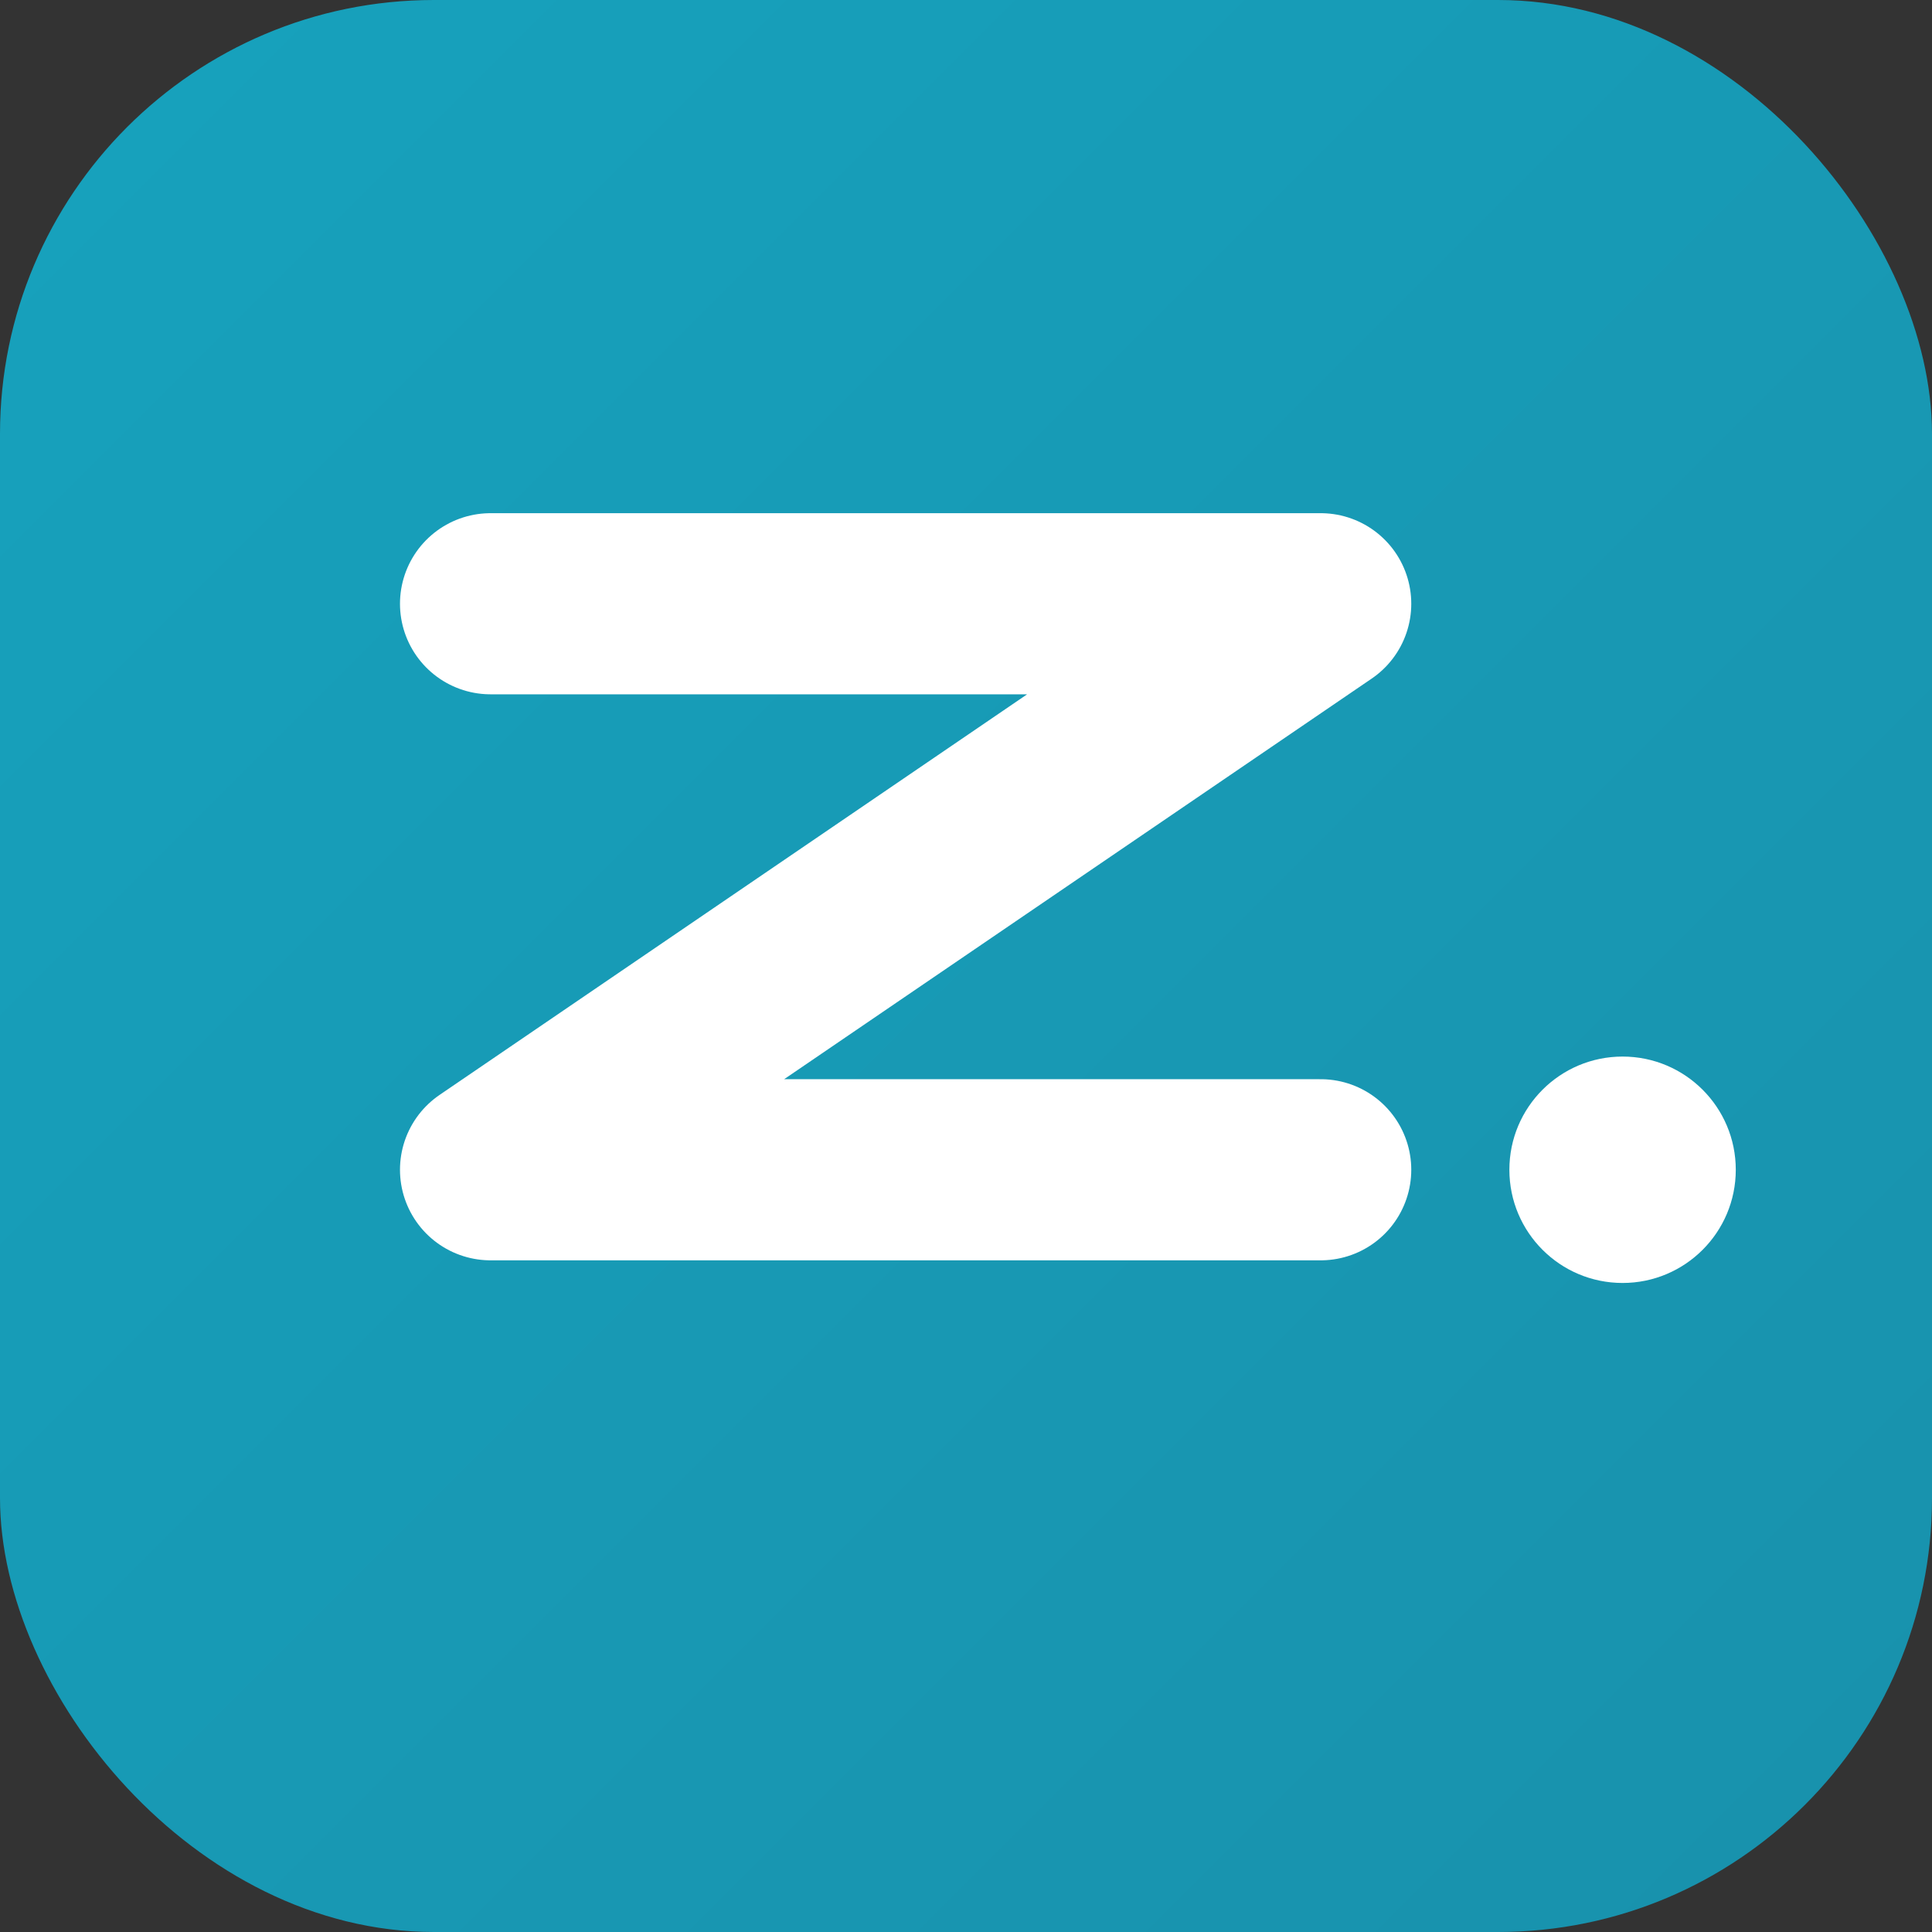
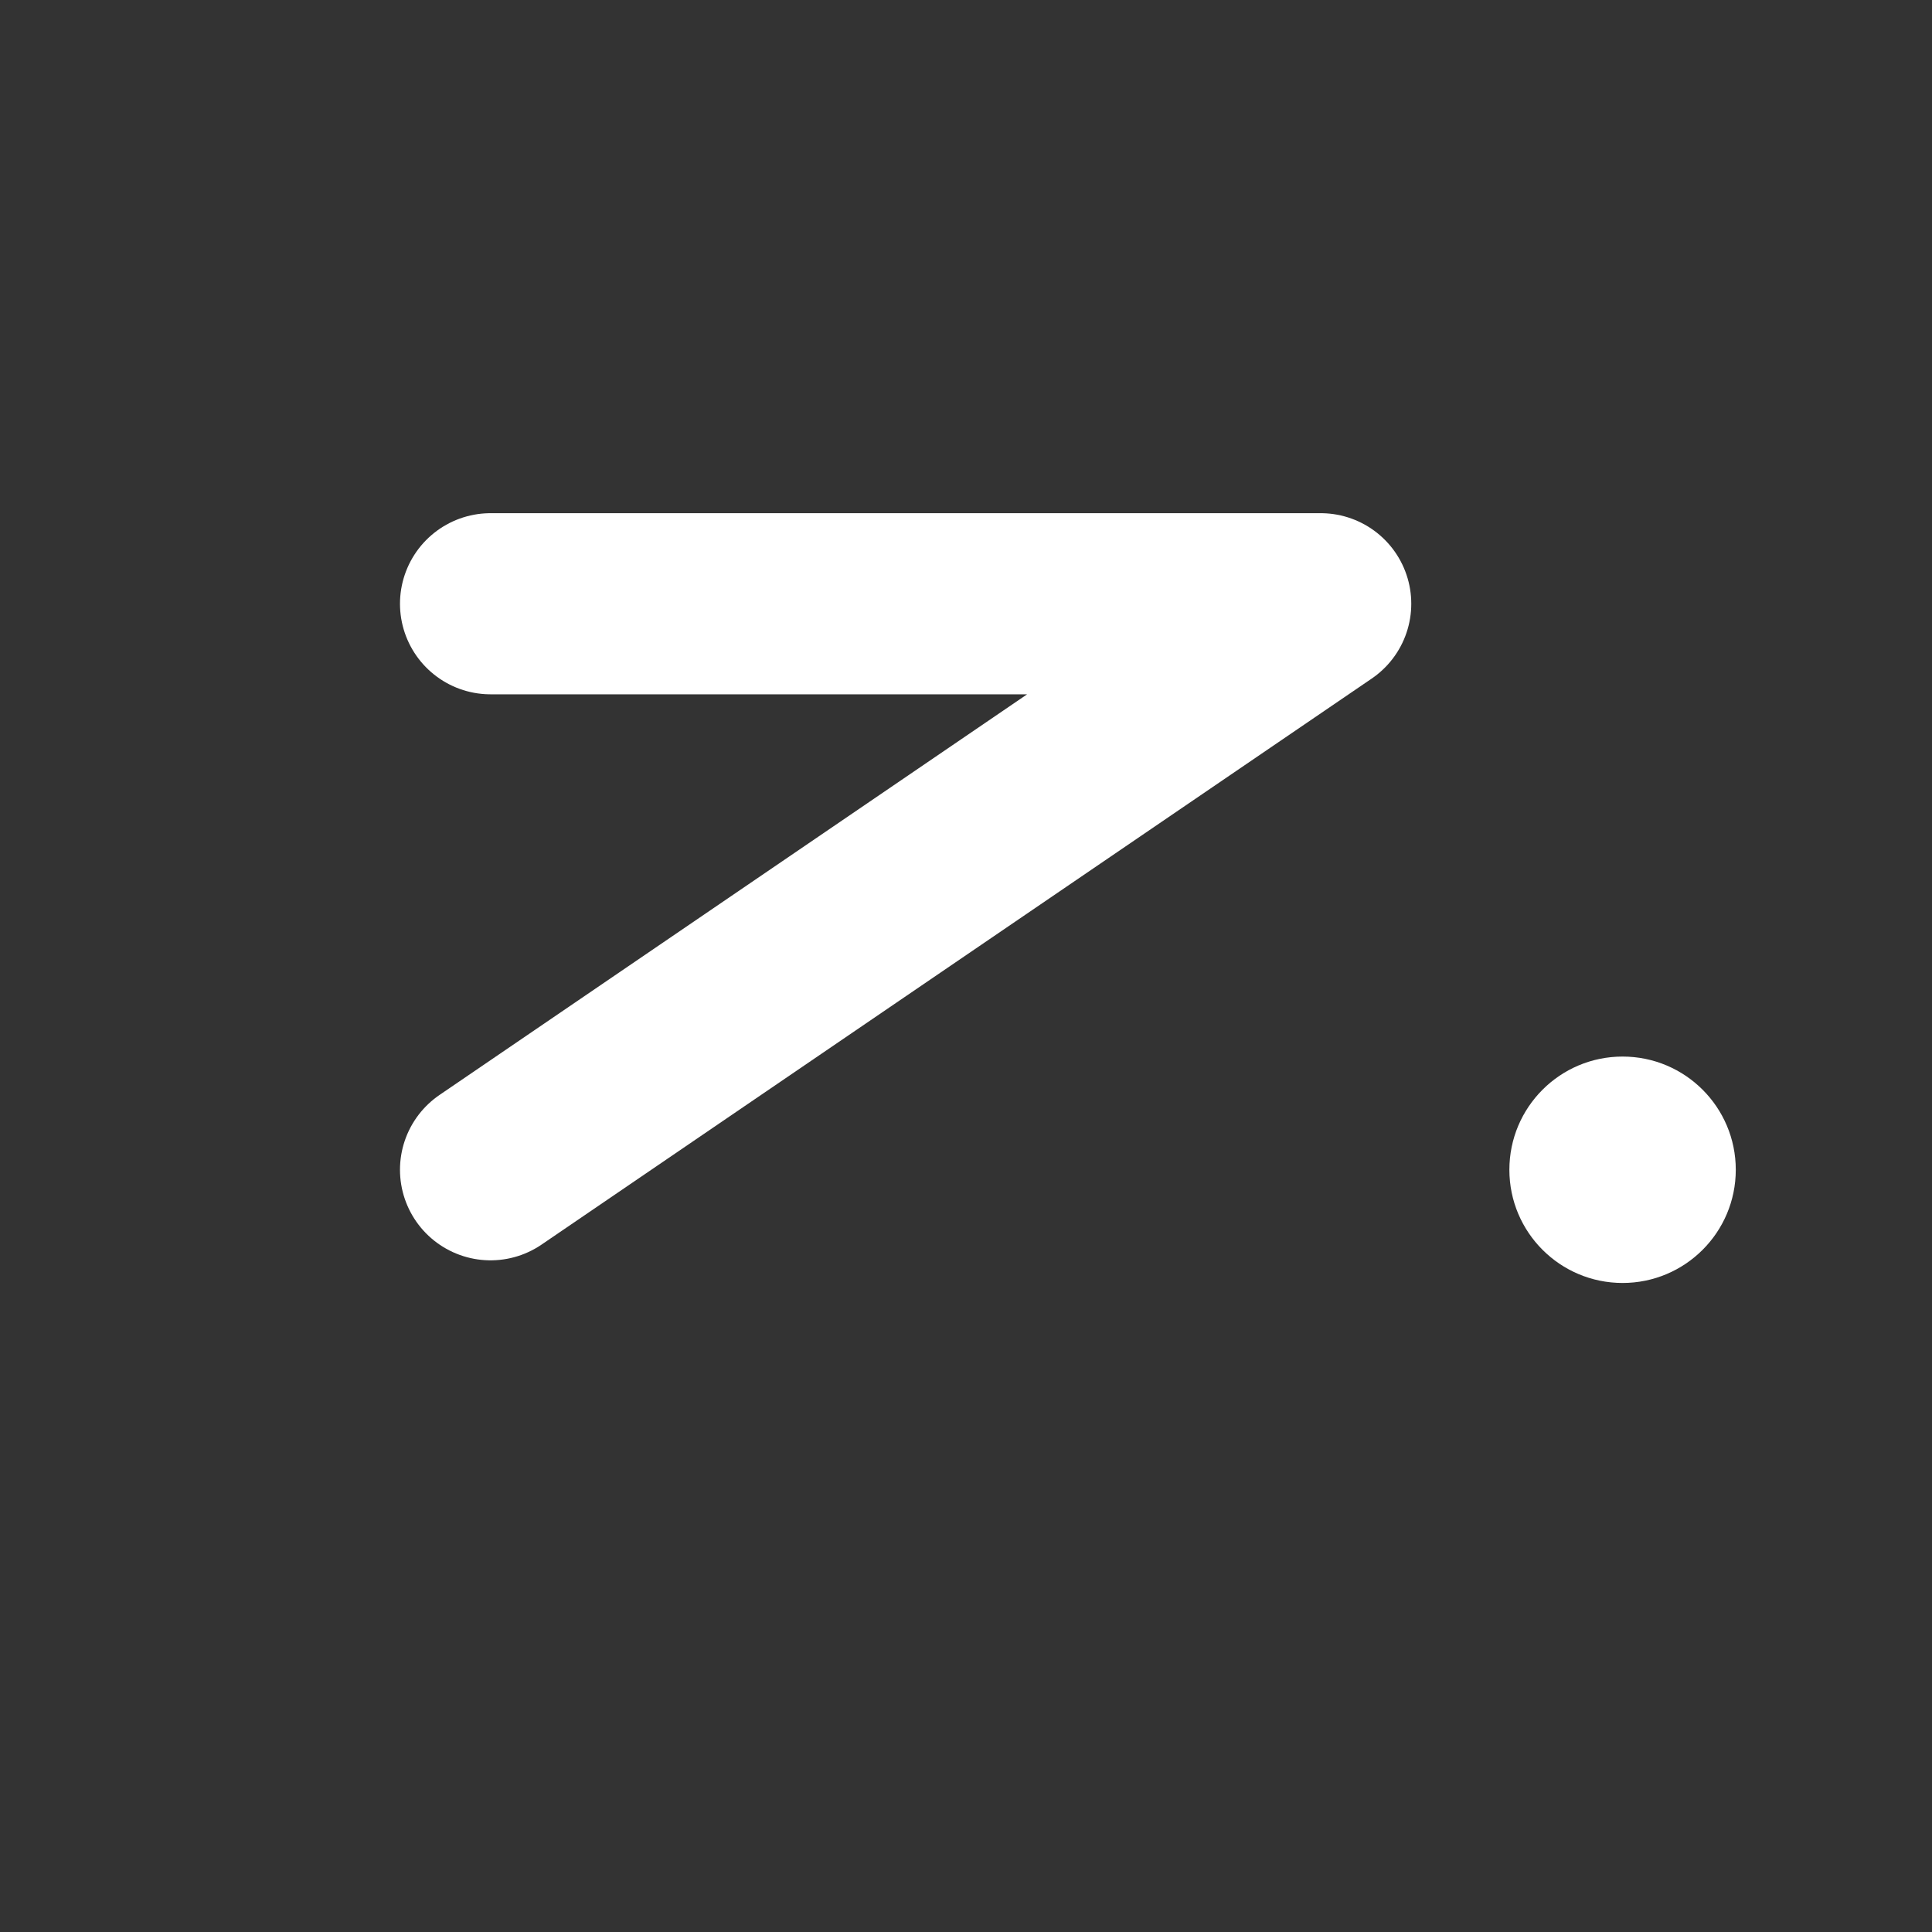
<svg xmlns="http://www.w3.org/2000/svg" width="512" height="512" viewBox="0 0 512 512" fill="none">
  <rect x="0" y="0" width="512" height="512" fill="#333333" stroke="none" />
  <defs>
    <linearGradient id="bgGradient" x1="0%" y1="0%" x2="100%" y2="100%">
      <stop offset="0%" style="stop-color:#17A2BD;stop-opacity:1" />
      <stop offset="100%" style="stop-color:#1891AC;stop-opacity:1" />
    </linearGradient>
  </defs>
-   <rect width="512" height="512" rx="115" fill="url(#bgGradient)" />
-   <path d="M130 160 L350 160 L130 310 L350 310" stroke="#FFFFFF" stroke-width="48" stroke-linecap="round" stroke-linejoin="round" fill="none" />
+   <path d="M130 160 L350 160 L130 310 " stroke="#FFFFFF" stroke-width="48" stroke-linecap="round" stroke-linejoin="round" fill="none" />
  <circle cx="430" cy="310" r="30" fill="#FFFFFF" />
</svg>